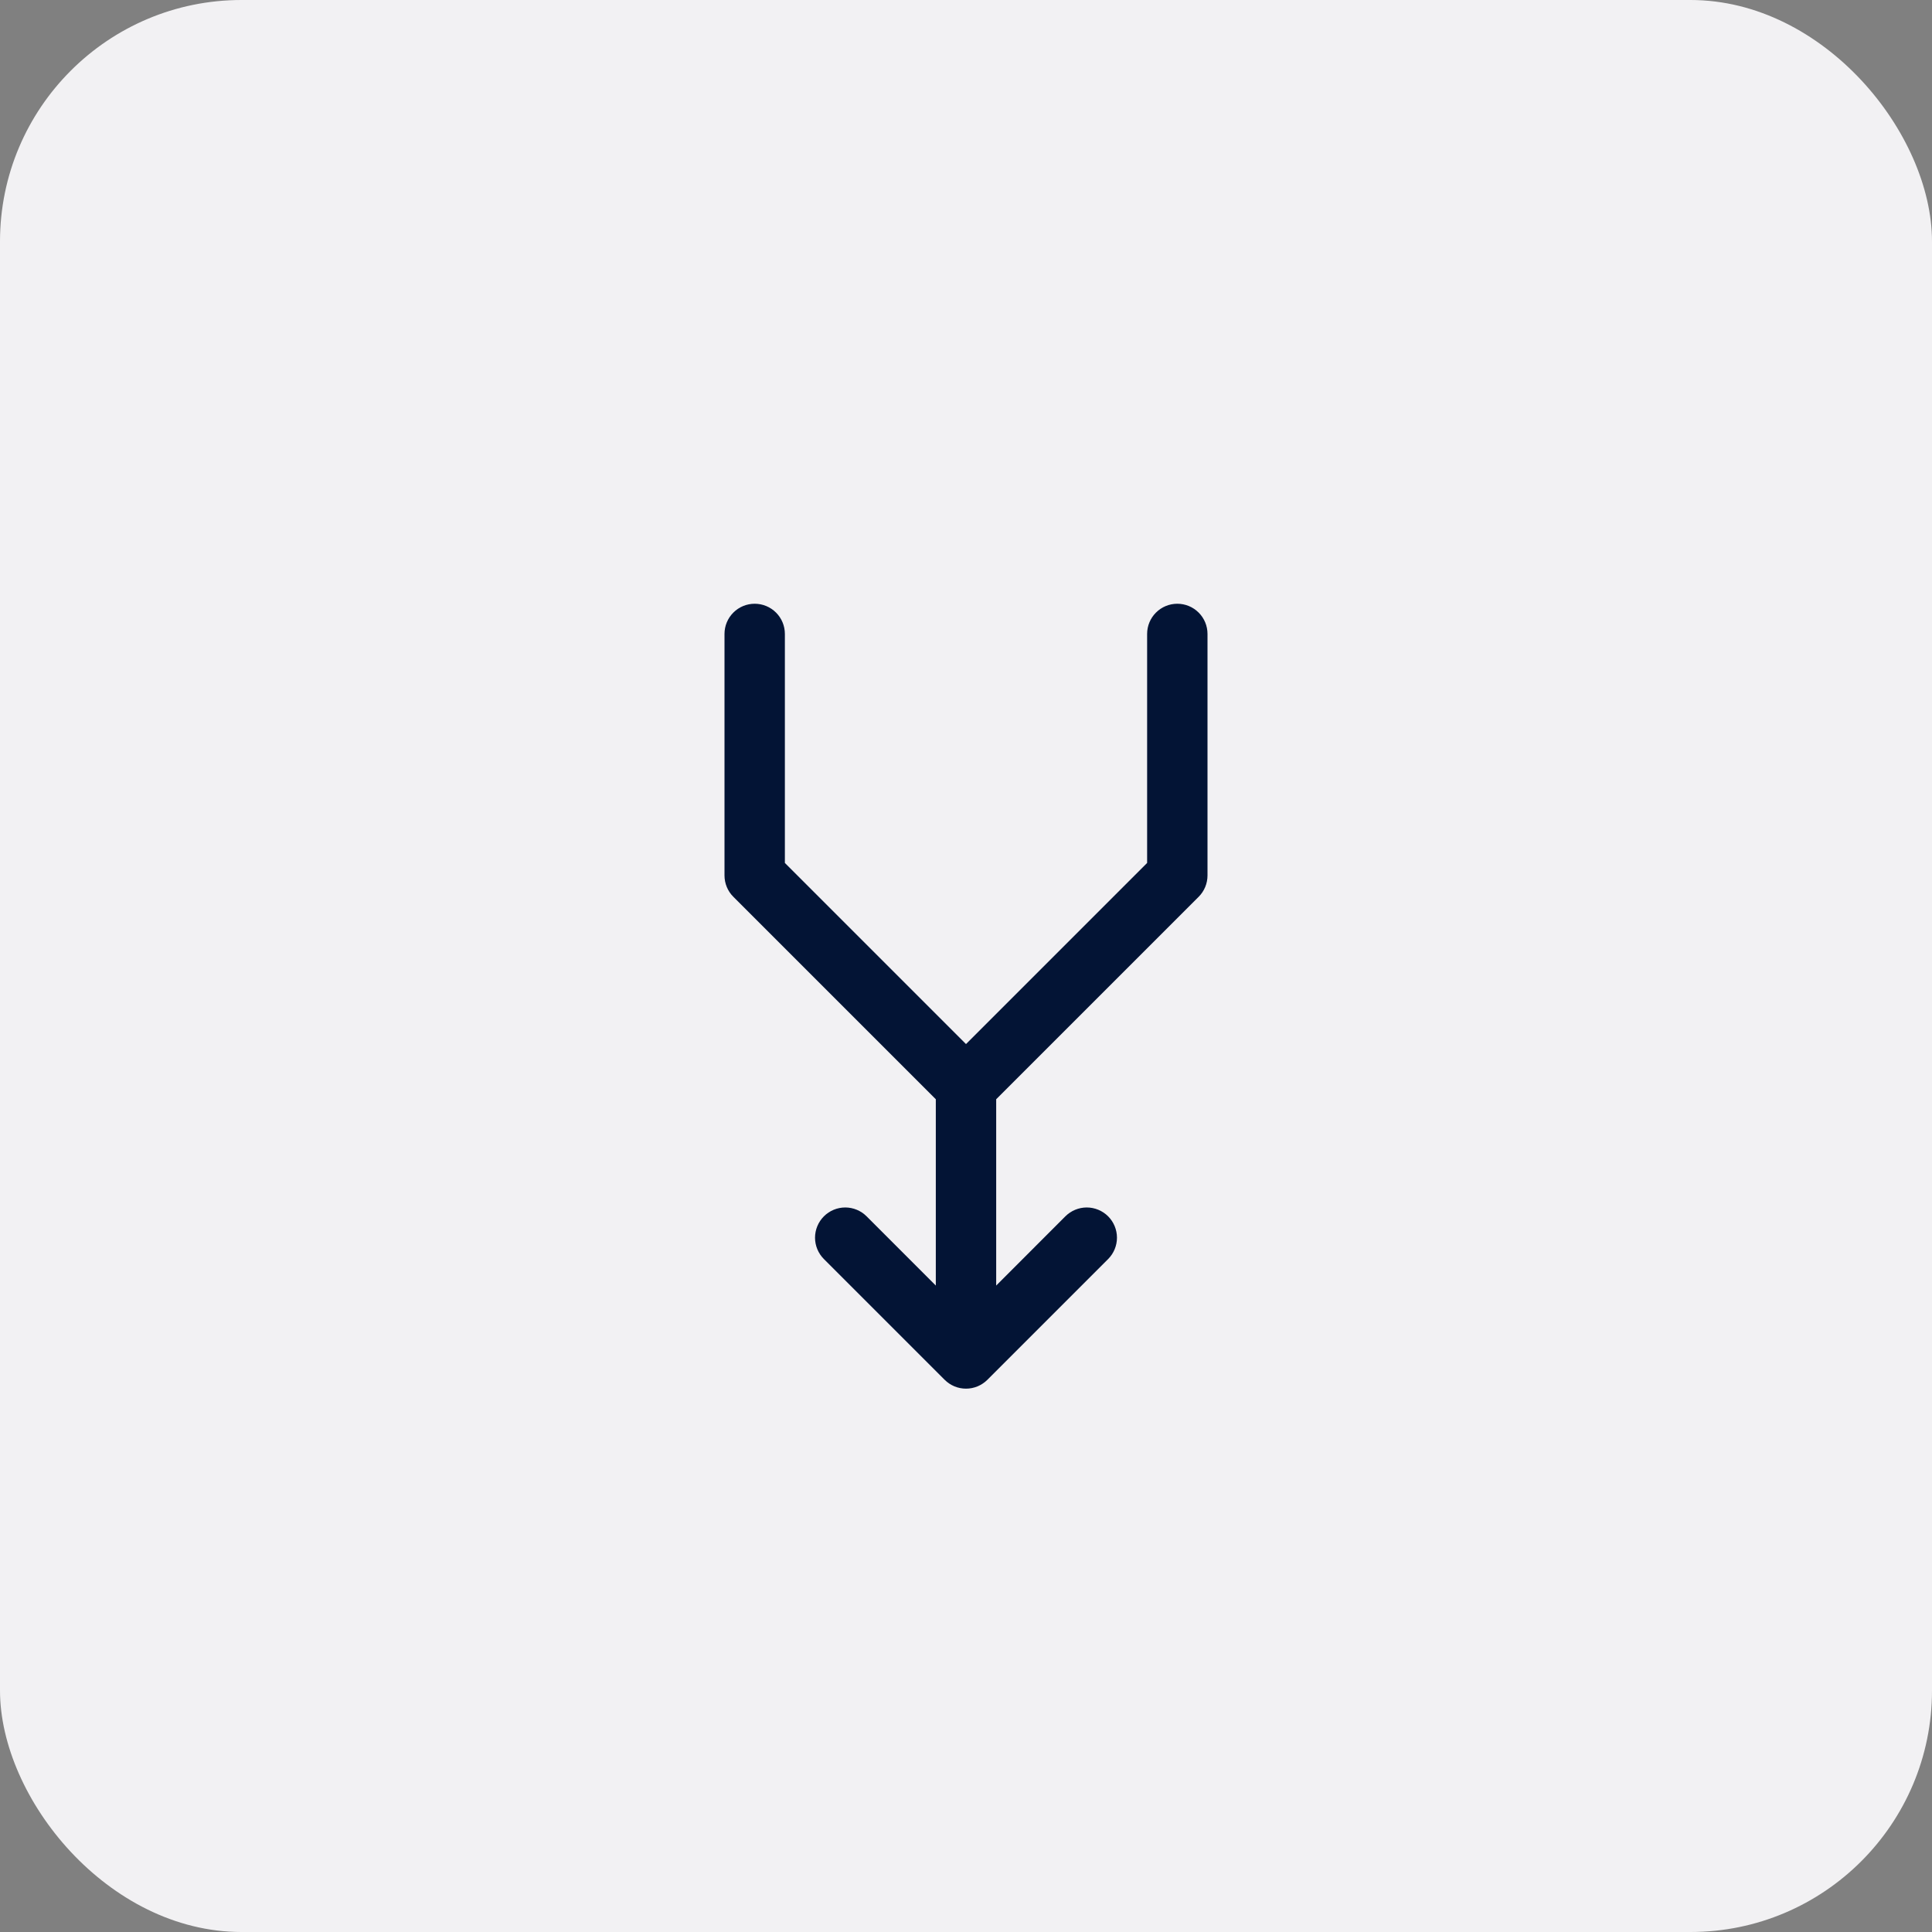
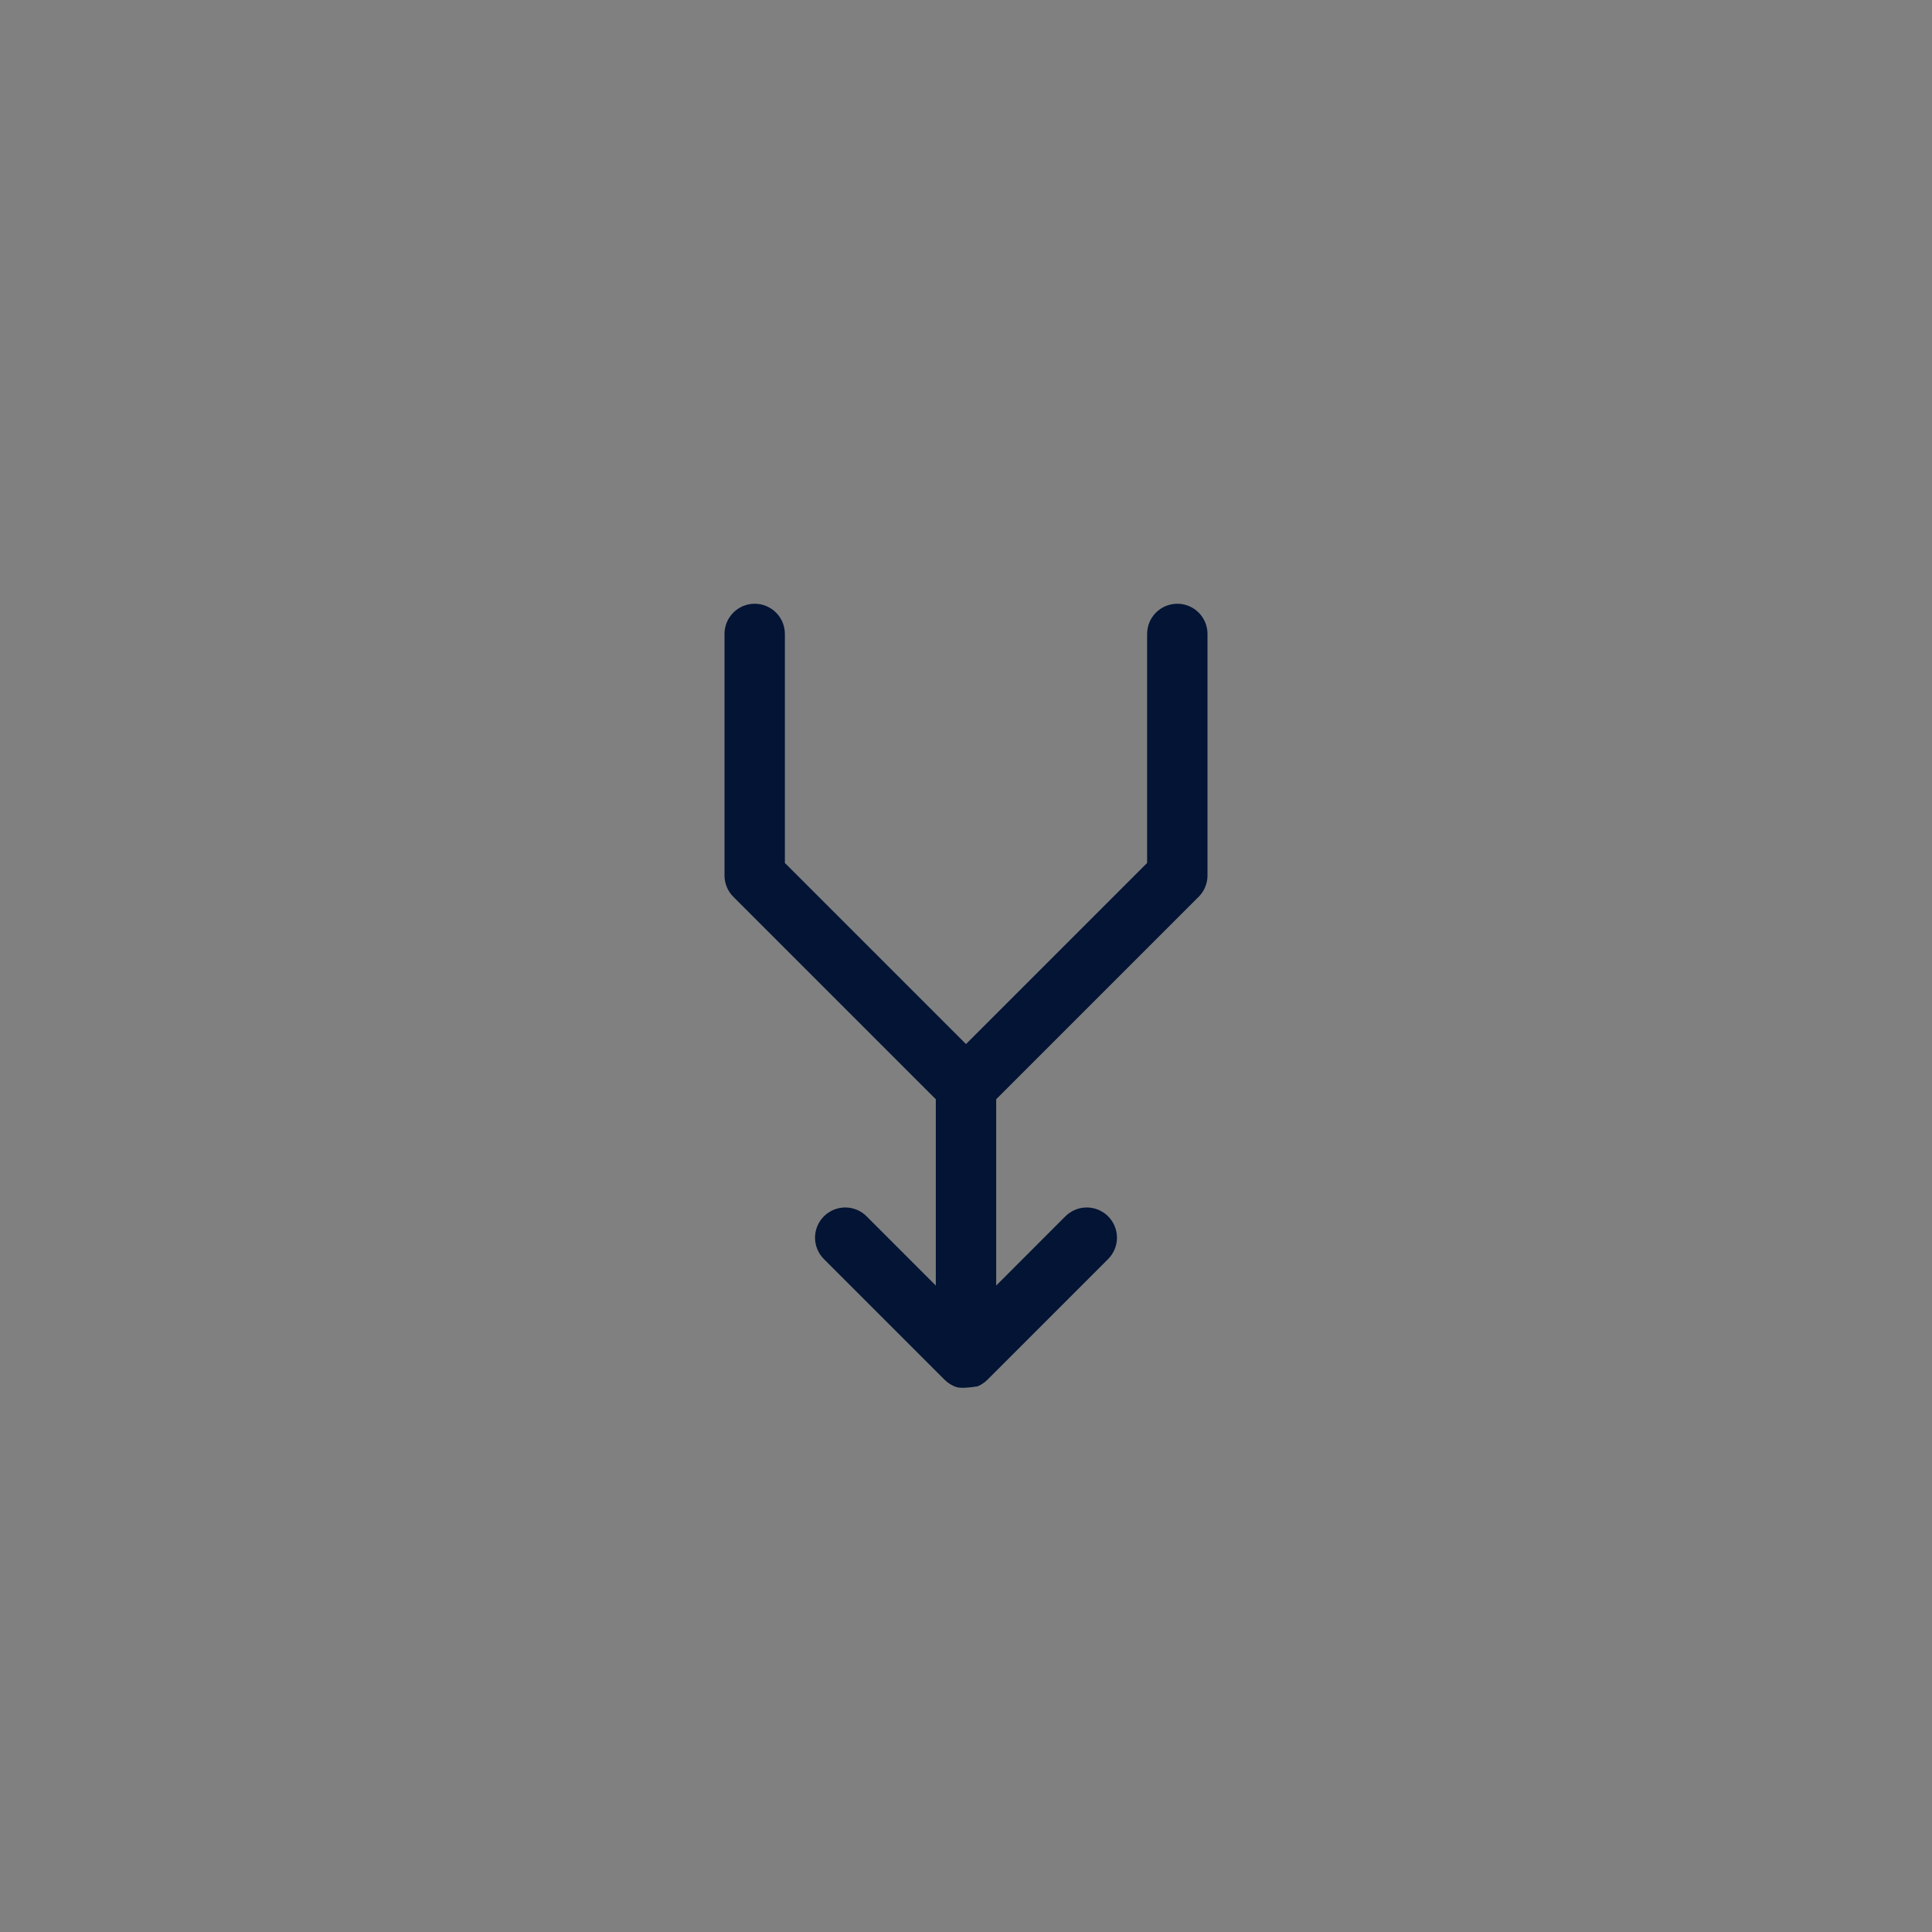
<svg xmlns="http://www.w3.org/2000/svg" width="64" height="64" viewBox="0 0 64 64" fill="none">
  <rect x="0" y="0" width="64" height="64" fill="#808080" stroke="none" />
-   <rect width="64" height="64" rx="8" fill="#F2F1F3" />
-   <path d="M40 21V29C40 29.131 39.974 29.262 39.924 29.383C39.874 29.504 39.8 29.615 39.708 29.707L33 36.414V42.586L35.292 40.292C35.48 40.105 35.735 39.999 36 39.999C36.265 39.999 36.52 40.105 36.708 40.292C36.895 40.48 37.001 40.735 37.001 41C37.001 41.265 36.895 41.52 36.708 41.708L32.708 45.708C32.615 45.8 32.504 45.874 32.383 45.925C32.261 45.975 32.131 46.001 32 46.001C31.869 46.001 31.738 45.975 31.617 45.925C31.496 45.874 31.385 45.8 31.293 45.708L27.293 41.708C27.105 41.52 26.999 41.265 26.999 41C26.999 40.735 27.105 40.48 27.293 40.292C27.48 40.105 27.735 39.999 28 39.999C28.265 39.999 28.52 40.105 28.707 40.292L31 42.586V36.414L24.293 29.707C24.2 29.615 24.126 29.504 24.076 29.383C24.026 29.262 24 29.131 24 29V21C24 20.735 24.105 20.48 24.293 20.293C24.48 20.105 24.735 20 25 20C25.265 20 25.52 20.105 25.707 20.293C25.895 20.48 26 20.735 26 21V28.586L32 34.586L38 28.586V21C38 20.735 38.105 20.48 38.293 20.293C38.48 20.105 38.735 20 39 20C39.265 20 39.52 20.105 39.707 20.293C39.895 20.48 40 20.735 40 21Z" fill="#031435" />
+   <path d="M40 21V29C40 29.131 39.974 29.262 39.924 29.383C39.874 29.504 39.8 29.615 39.708 29.707L33 36.414V42.586L35.292 40.292C35.48 40.105 35.735 39.999 36 39.999C36.265 39.999 36.52 40.105 36.708 40.292C36.895 40.48 37.001 40.735 37.001 41C37.001 41.265 36.895 41.52 36.708 41.708L32.708 45.708C32.615 45.8 32.504 45.874 32.383 45.925C31.869 46.001 31.738 45.975 31.617 45.925C31.496 45.874 31.385 45.8 31.293 45.708L27.293 41.708C27.105 41.52 26.999 41.265 26.999 41C26.999 40.735 27.105 40.48 27.293 40.292C27.48 40.105 27.735 39.999 28 39.999C28.265 39.999 28.52 40.105 28.707 40.292L31 42.586V36.414L24.293 29.707C24.2 29.615 24.126 29.504 24.076 29.383C24.026 29.262 24 29.131 24 29V21C24 20.735 24.105 20.48 24.293 20.293C24.48 20.105 24.735 20 25 20C25.265 20 25.52 20.105 25.707 20.293C25.895 20.48 26 20.735 26 21V28.586L32 34.586L38 28.586V21C38 20.735 38.105 20.48 38.293 20.293C38.48 20.105 38.735 20 39 20C39.265 20 39.52 20.105 39.707 20.293C39.895 20.48 40 20.735 40 21Z" fill="#031435" />
</svg>